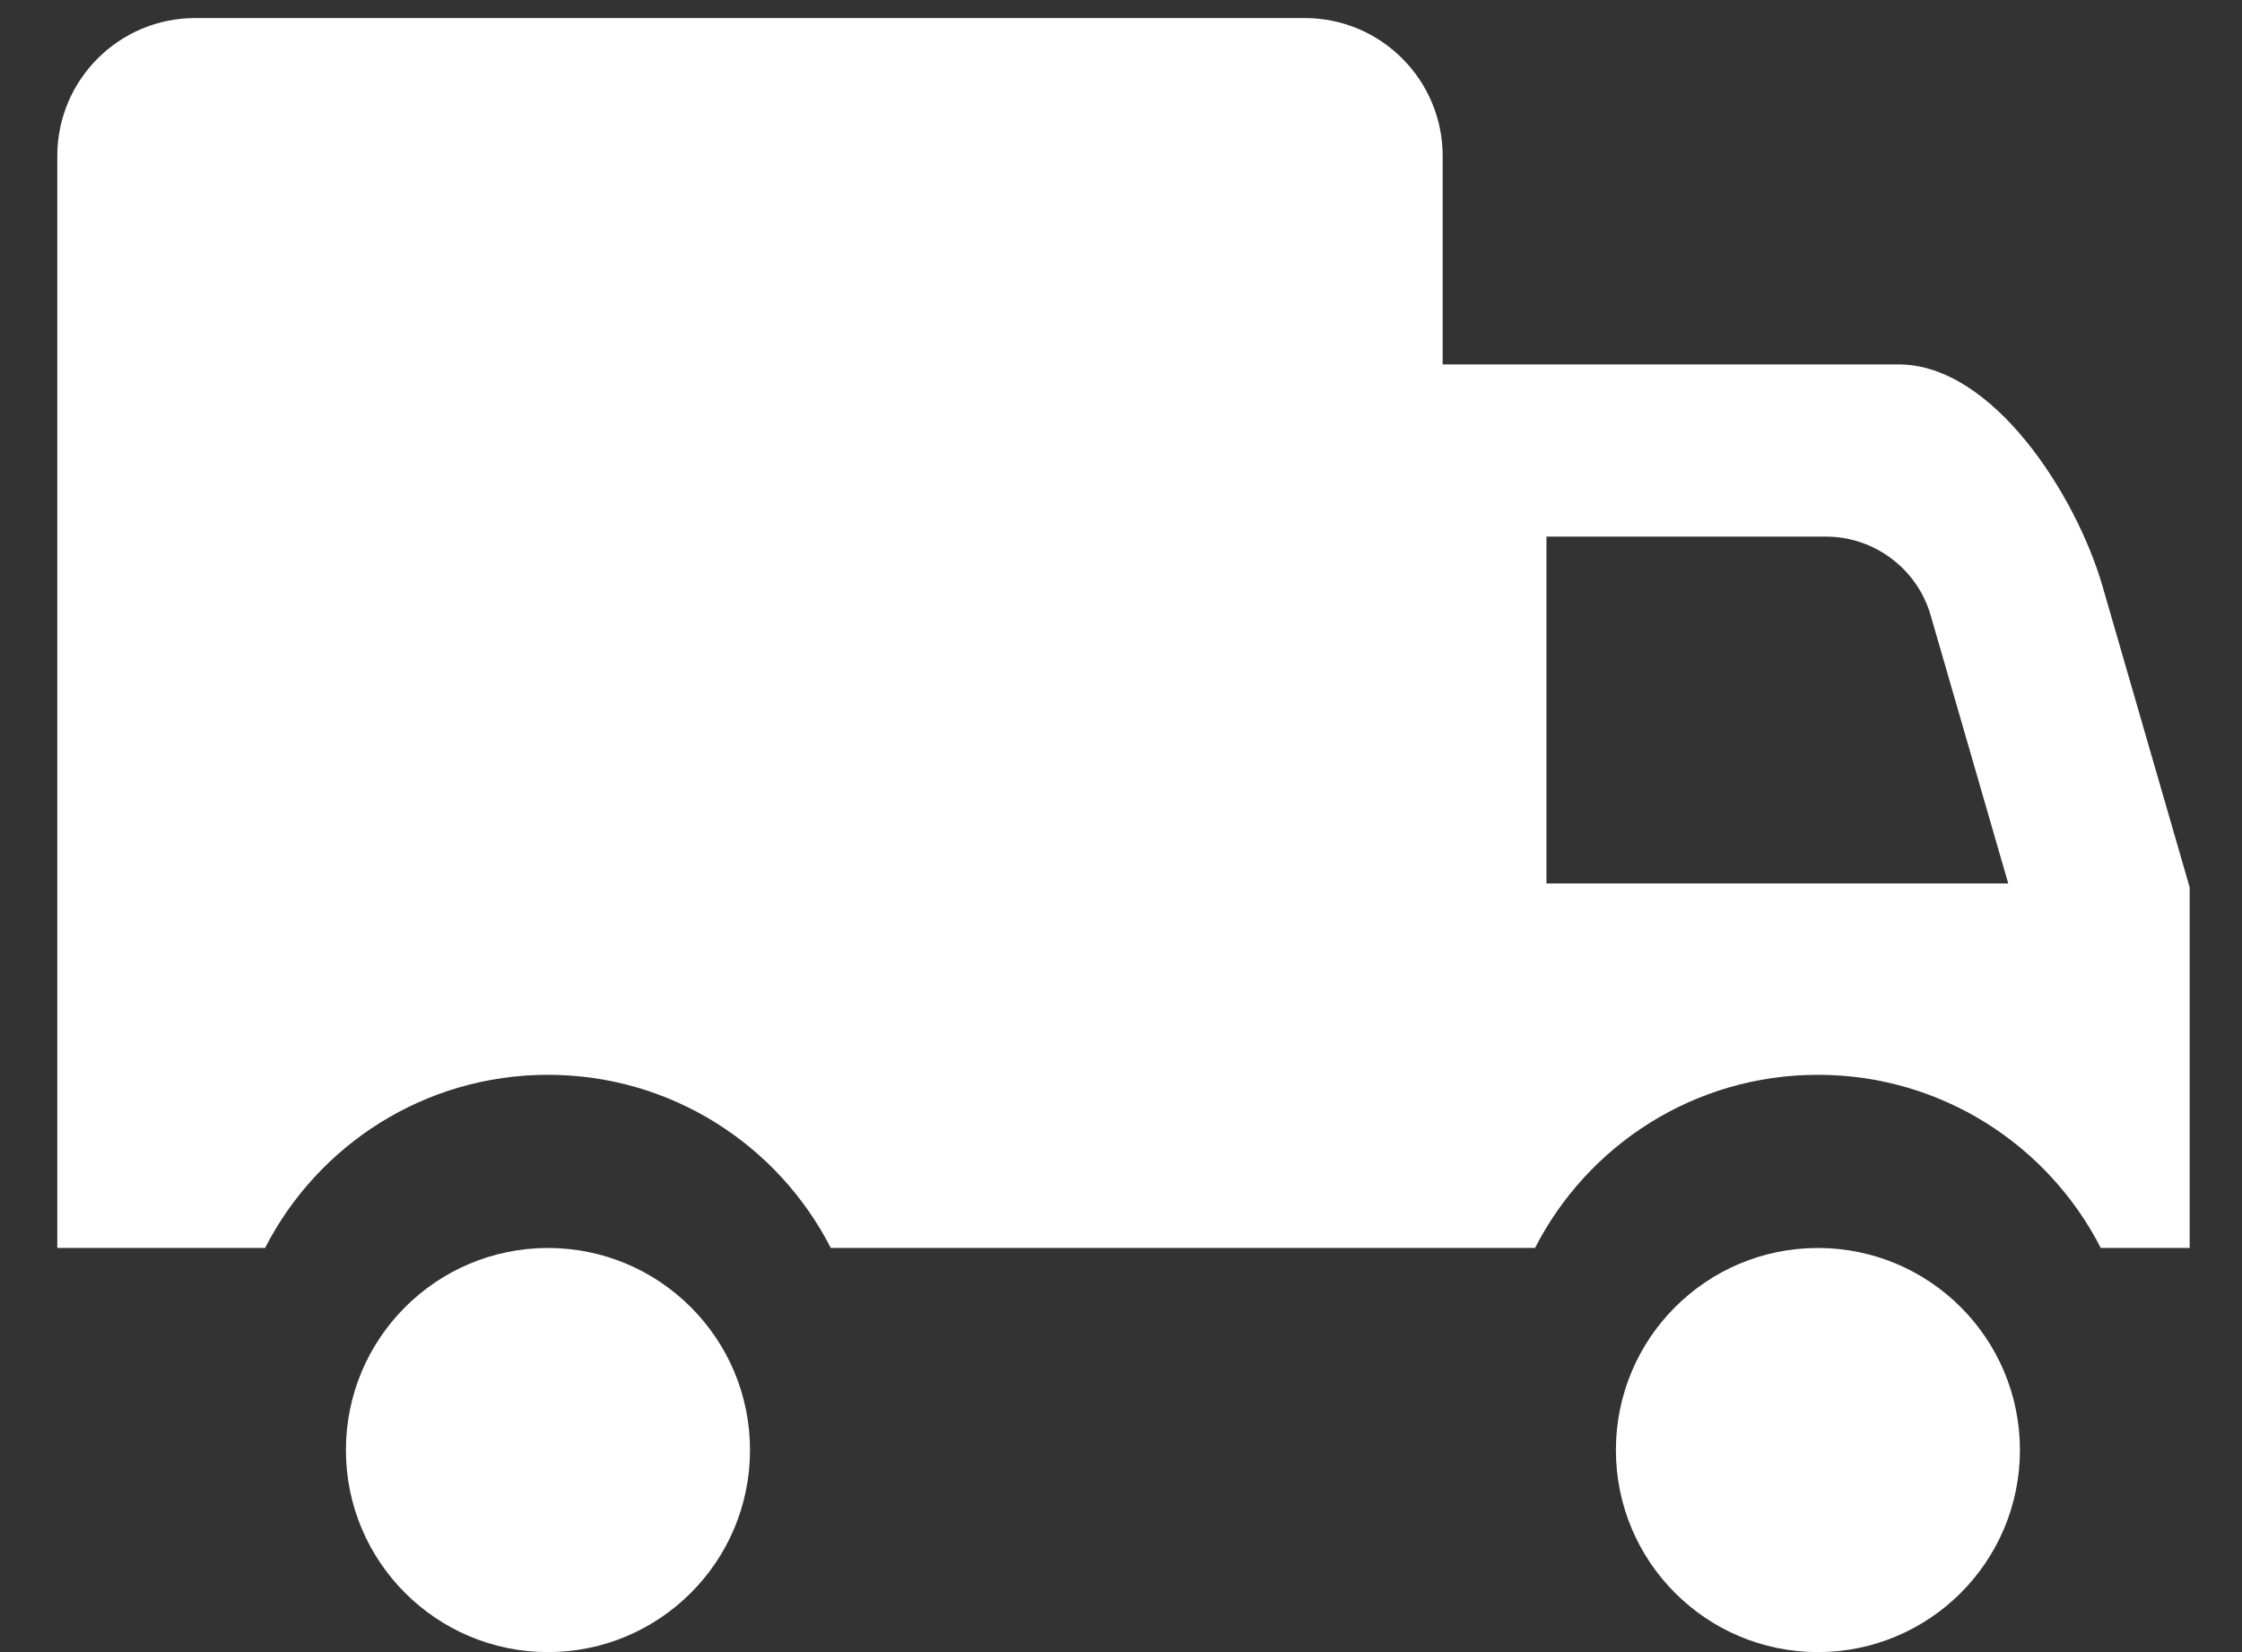
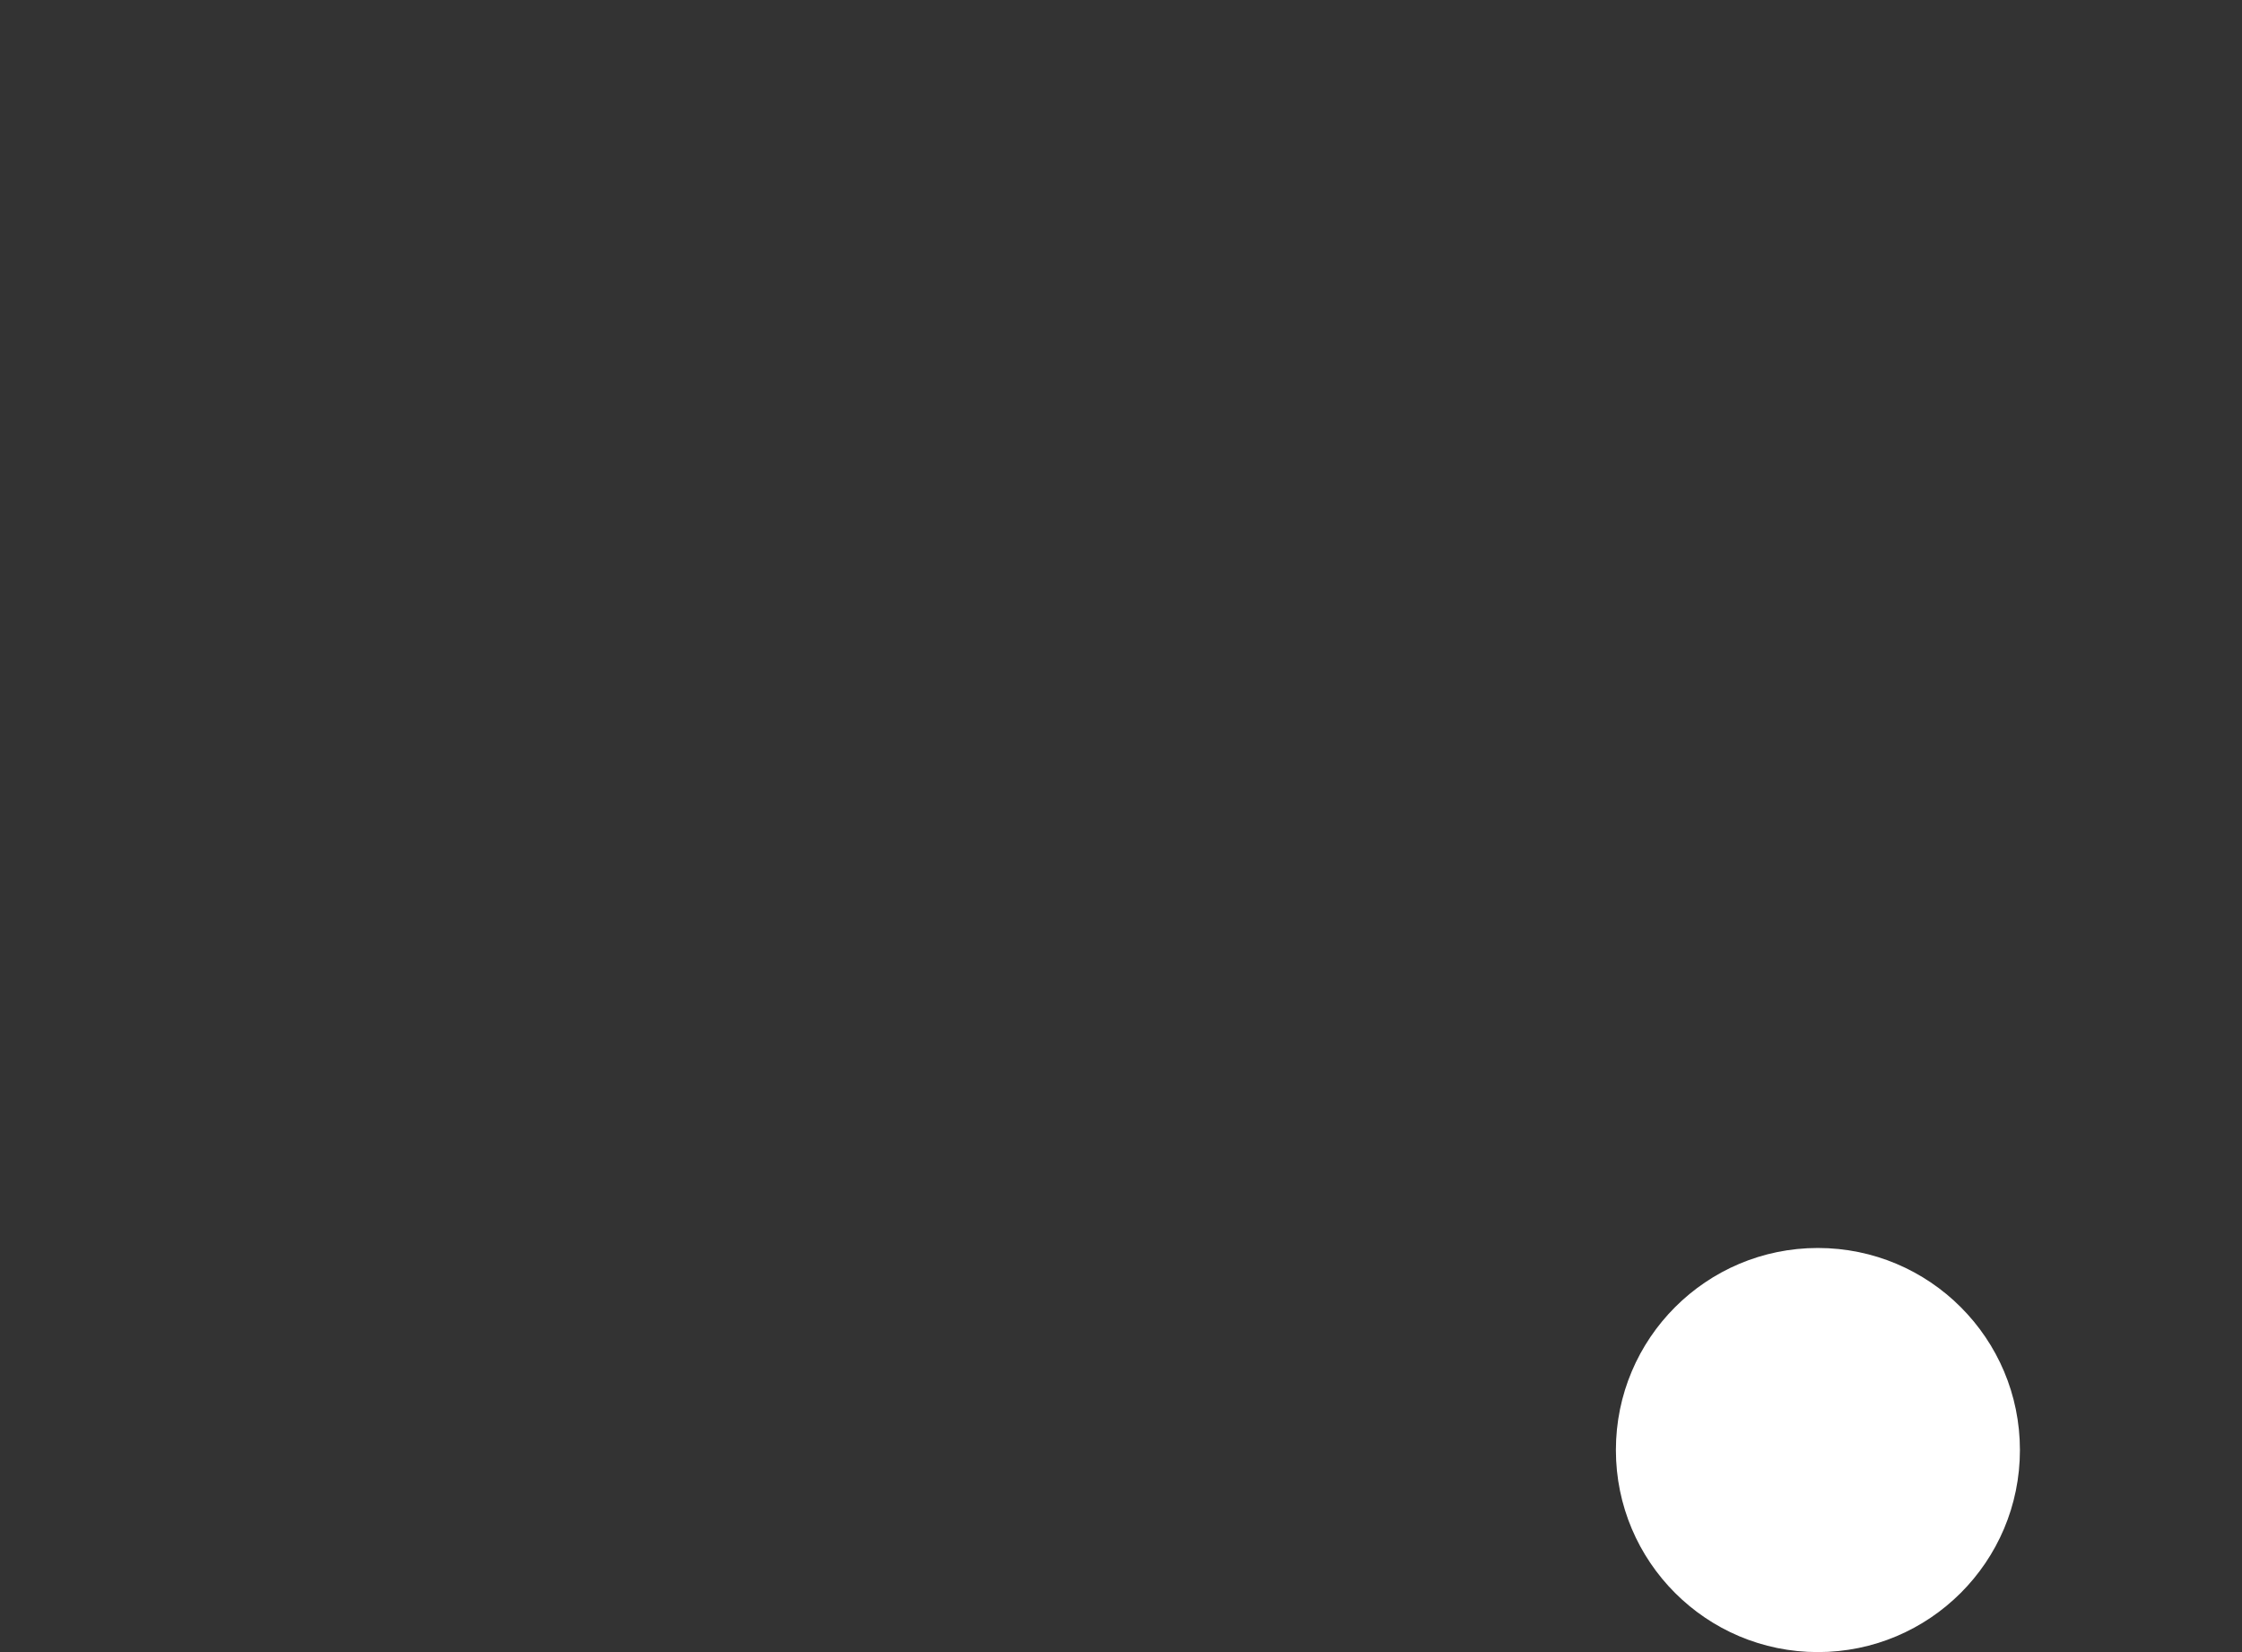
<svg xmlns="http://www.w3.org/2000/svg" width="38" height="28" viewBox="0 0 38 28" fill="none">
  <rect x="0" y="0" width="38" height="28" fill="#333333" stroke="none" />
-   <path fill-rule="evenodd" clip-rule="evenodd" d="M3.309 0.306H22.114C23.405 0.306 24.452 1.353 24.452 2.645V6.176H32.179C33.781 6.176 35.191 8.396 35.636 9.935L37.113 15.038V21.15H35.606C34.715 19.408 32.903 18.216 30.811 18.216C28.72 18.216 26.908 19.408 26.018 21.15H25.431H14.081C13.19 19.408 11.377 18.216 9.287 18.216C7.196 18.216 5.384 19.408 4.493 21.15H0.974L0.971 21.151V2.644C0.971 1.353 2.017 0.306 3.309 0.306ZM34.038 14.973L32.722 10.425C32.496 9.643 31.768 9.095 30.954 9.095H26.211V14.973H34.038Z" fill="white" />
-   <path d="M12.712 24.576C12.712 26.467 11.178 28 9.288 28C7.396 28 5.863 26.467 5.863 24.576C5.863 22.684 7.396 21.151 9.288 21.151C11.178 21.151 12.712 22.684 12.712 24.576Z" fill="white" />
  <path d="M34.236 24.576C34.236 26.467 32.703 28 30.811 28C28.92 28 27.388 26.467 27.388 24.576C27.388 22.684 28.921 21.151 30.811 21.151C32.704 21.151 34.236 22.684 34.236 24.576Z" fill="white" />
</svg>